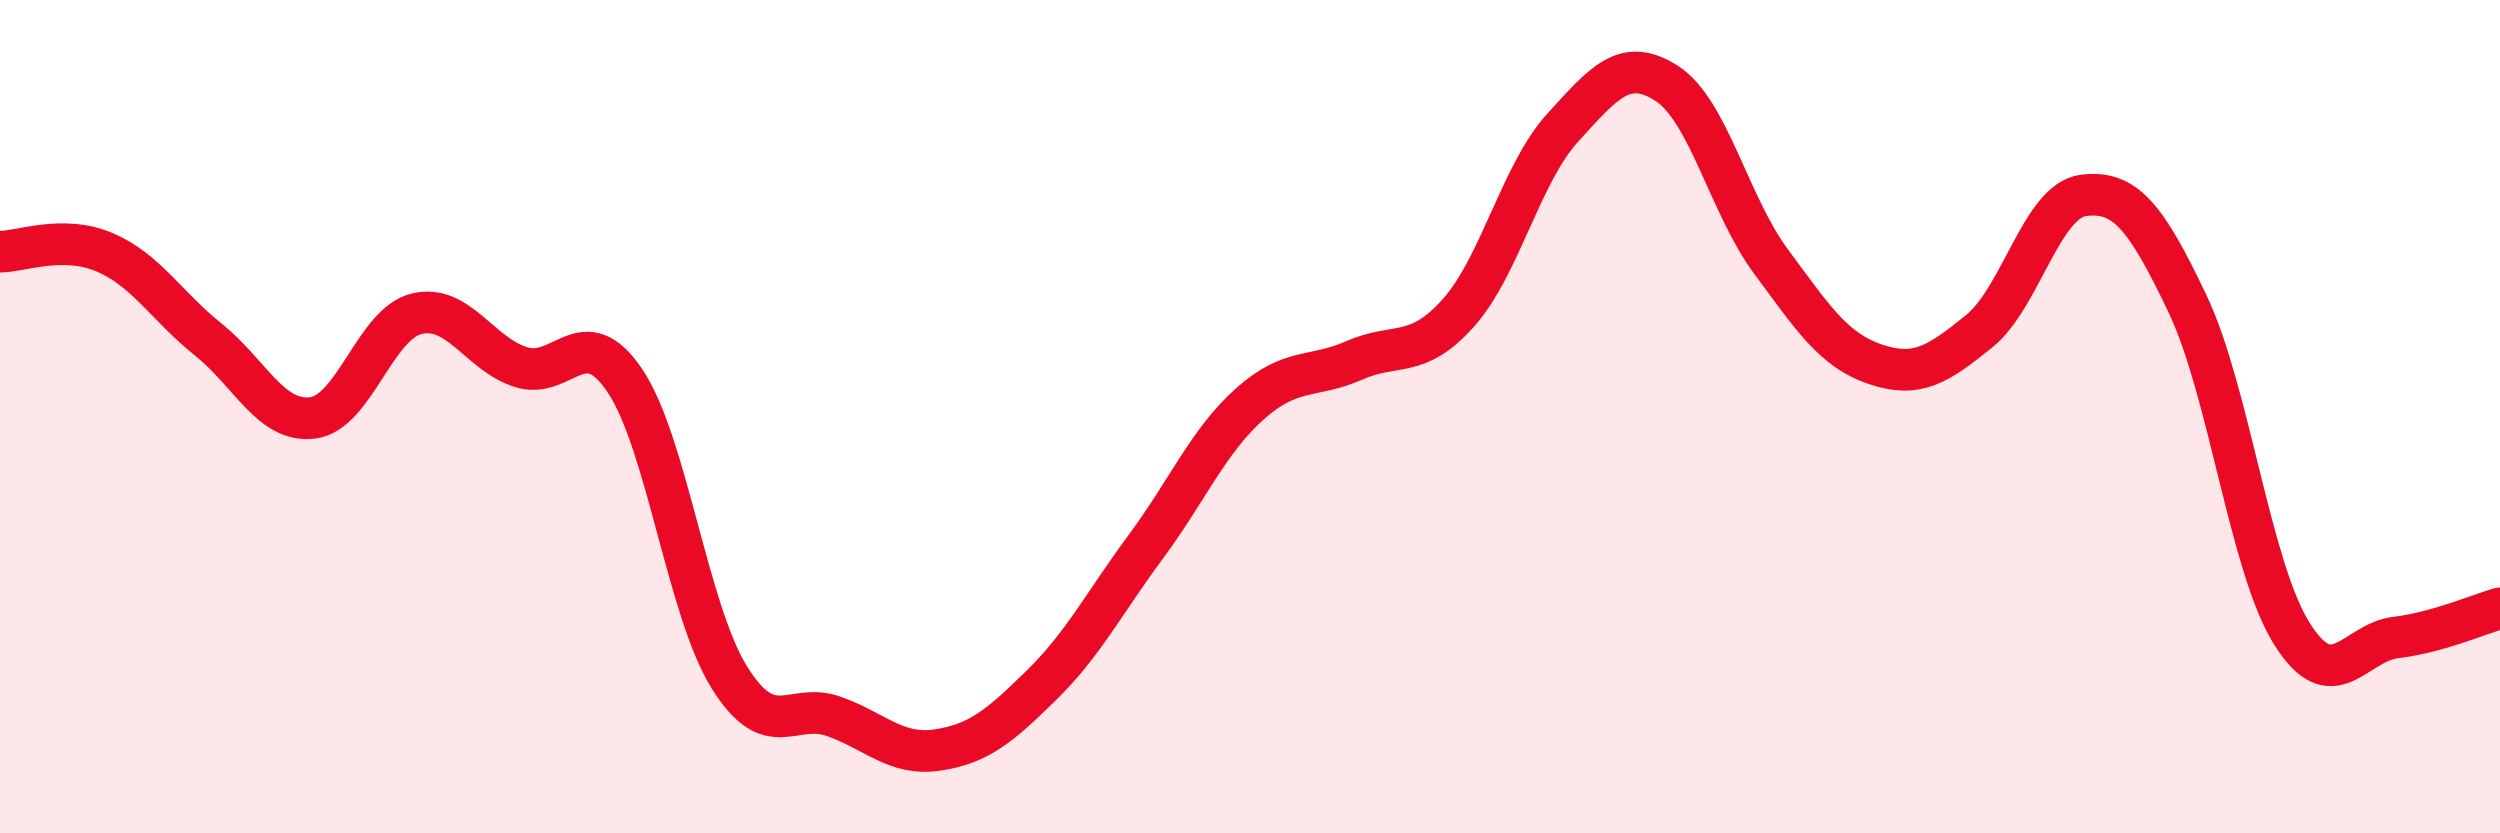
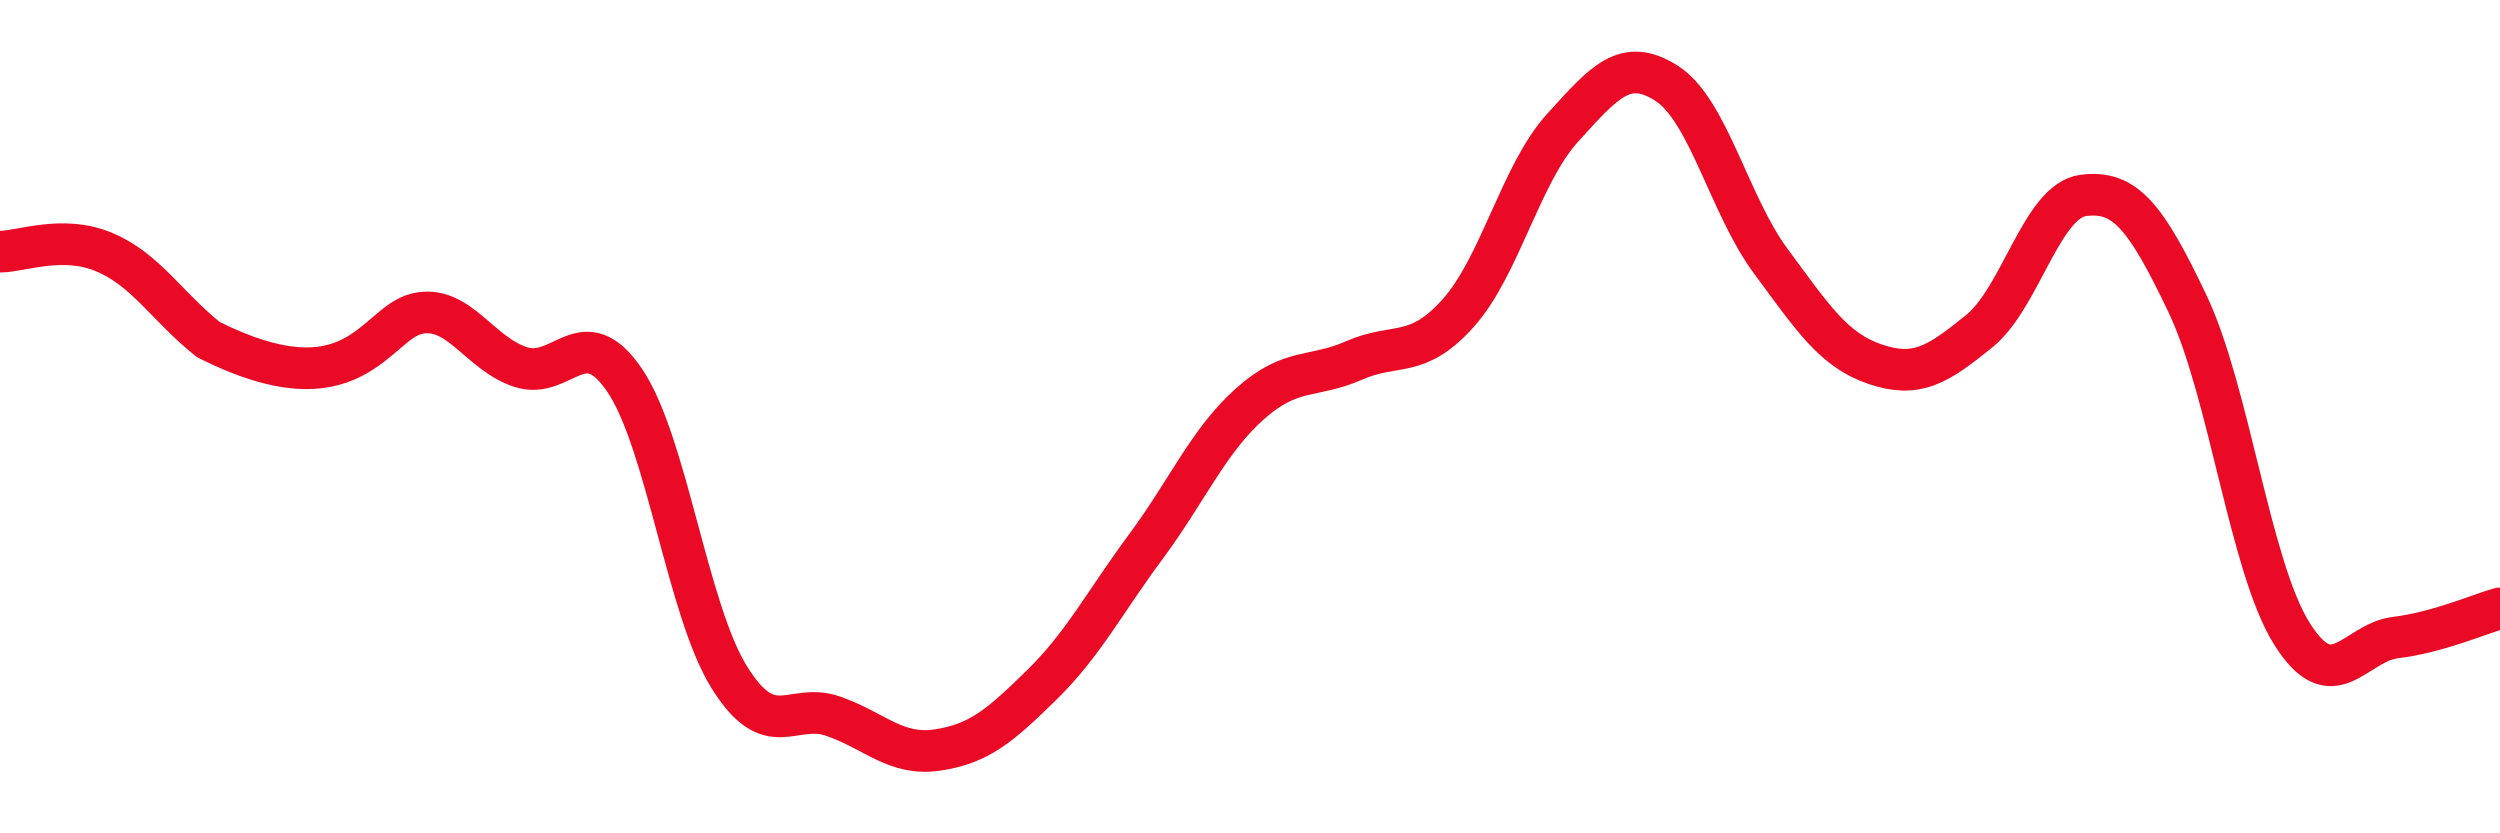
<svg xmlns="http://www.w3.org/2000/svg" width="60" height="20" viewBox="0 0 60 20">
-   <path d="M 0,6.04 C 0.5,6.04 1.5,5.63 2.5,6.05 C 3.5,6.47 4,7.35 5,8.15 C 6,8.95 6.5,10.15 7.5,10.03 C 8.5,9.91 9,7.77 10,7.53 C 11,7.29 11.5,8.49 12.5,8.81 C 13.5,9.13 14,7.65 15,9.14 C 16,10.63 16.5,14.64 17.5,16.25 C 18.5,17.86 19,16.84 20,17.19 C 21,17.54 21.5,18.15 22.5,18 C 23.5,17.85 24,17.42 25,16.44 C 26,15.46 26.5,14.47 27.5,13.12 C 28.5,11.77 29,10.58 30,9.69 C 31,8.8 31.5,9.09 32.5,8.65 C 33.5,8.21 34,8.63 35,7.51 C 36,6.39 36.5,4.17 37.5,3.07 C 38.5,1.97 39,1.36 40,2 C 41,2.64 41.5,4.92 42.5,6.27 C 43.5,7.62 44,8.4 45,8.74 C 46,9.08 46.5,8.76 47.5,7.95 C 48.5,7.14 49,4.82 50,4.69 C 51,4.56 51.5,5.19 52.5,7.29 C 53.5,9.39 54,13.6 55,15.2 C 56,16.8 56.5,15.42 57.5,15.3 C 58.5,15.18 59.5,14.74 60,14.6L60 20L0 20Z" fill="#EB0A25" opacity="0.1" stroke-linecap="round" stroke-linejoin="round" />
-   <path d="M 0,6.04 C 0.5,6.04 1.5,5.63 2.5,6.05 C 3.5,6.47 4,7.35 5,8.15 C 6,8.95 6.5,10.15 7.5,10.03 C 8.5,9.91 9,7.77 10,7.53 C 11,7.29 11.5,8.49 12.5,8.81 C 13.5,9.13 14,7.65 15,9.14 C 16,10.63 16.5,14.64 17.5,16.25 C 18.5,17.86 19,16.84 20,17.19 C 21,17.54 21.5,18.15 22.5,18 C 23.5,17.85 24,17.42 25,16.44 C 26,15.46 26.5,14.47 27.5,13.12 C 28.5,11.77 29,10.58 30,9.69 C 31,8.8 31.5,9.09 32.5,8.65 C 33.5,8.21 34,8.63 35,7.51 C 36,6.39 36.5,4.17 37.5,3.07 C 38.5,1.97 39,1.36 40,2 C 41,2.64 41.5,4.92 42.5,6.27 C 43.5,7.62 44,8.4 45,8.74 C 46,9.08 46.5,8.76 47.5,7.95 C 48.5,7.14 49,4.82 50,4.69 C 51,4.56 51.5,5.19 52.5,7.29 C 53.5,9.39 54,13.6 55,15.2 C 56,16.8 56.5,15.42 57.5,15.3 C 58.5,15.18 59.5,14.74 60,14.6" stroke="#EB0A25" stroke-width="1" fill="none" stroke-linecap="round" stroke-linejoin="round" />
+   <path d="M 0,6.04 C 0.5,6.04 1.5,5.63 2.5,6.05 C 3.5,6.47 4,7.35 5,8.15 C 8.5,9.91 9,7.77 10,7.53 C 11,7.29 11.5,8.49 12.5,8.81 C 13.5,9.13 14,7.65 15,9.14 C 16,10.63 16.5,14.64 17.5,16.25 C 18.5,17.86 19,16.84 20,17.19 C 21,17.54 21.5,18.15 22.5,18 C 23.5,17.85 24,17.42 25,16.44 C 26,15.46 26.5,14.47 27.5,13.12 C 28.5,11.77 29,10.58 30,9.69 C 31,8.8 31.5,9.09 32.5,8.65 C 33.5,8.21 34,8.63 35,7.51 C 36,6.39 36.5,4.17 37.5,3.07 C 38.5,1.97 39,1.36 40,2 C 41,2.64 41.5,4.92 42.5,6.27 C 43.5,7.62 44,8.4 45,8.74 C 46,9.08 46.5,8.76 47.5,7.95 C 48.5,7.14 49,4.82 50,4.69 C 51,4.56 51.5,5.19 52.5,7.29 C 53.5,9.39 54,13.6 55,15.2 C 56,16.8 56.5,15.42 57.5,15.3 C 58.5,15.18 59.5,14.74 60,14.6" stroke="#EB0A25" stroke-width="1" fill="none" stroke-linecap="round" stroke-linejoin="round" />
</svg>